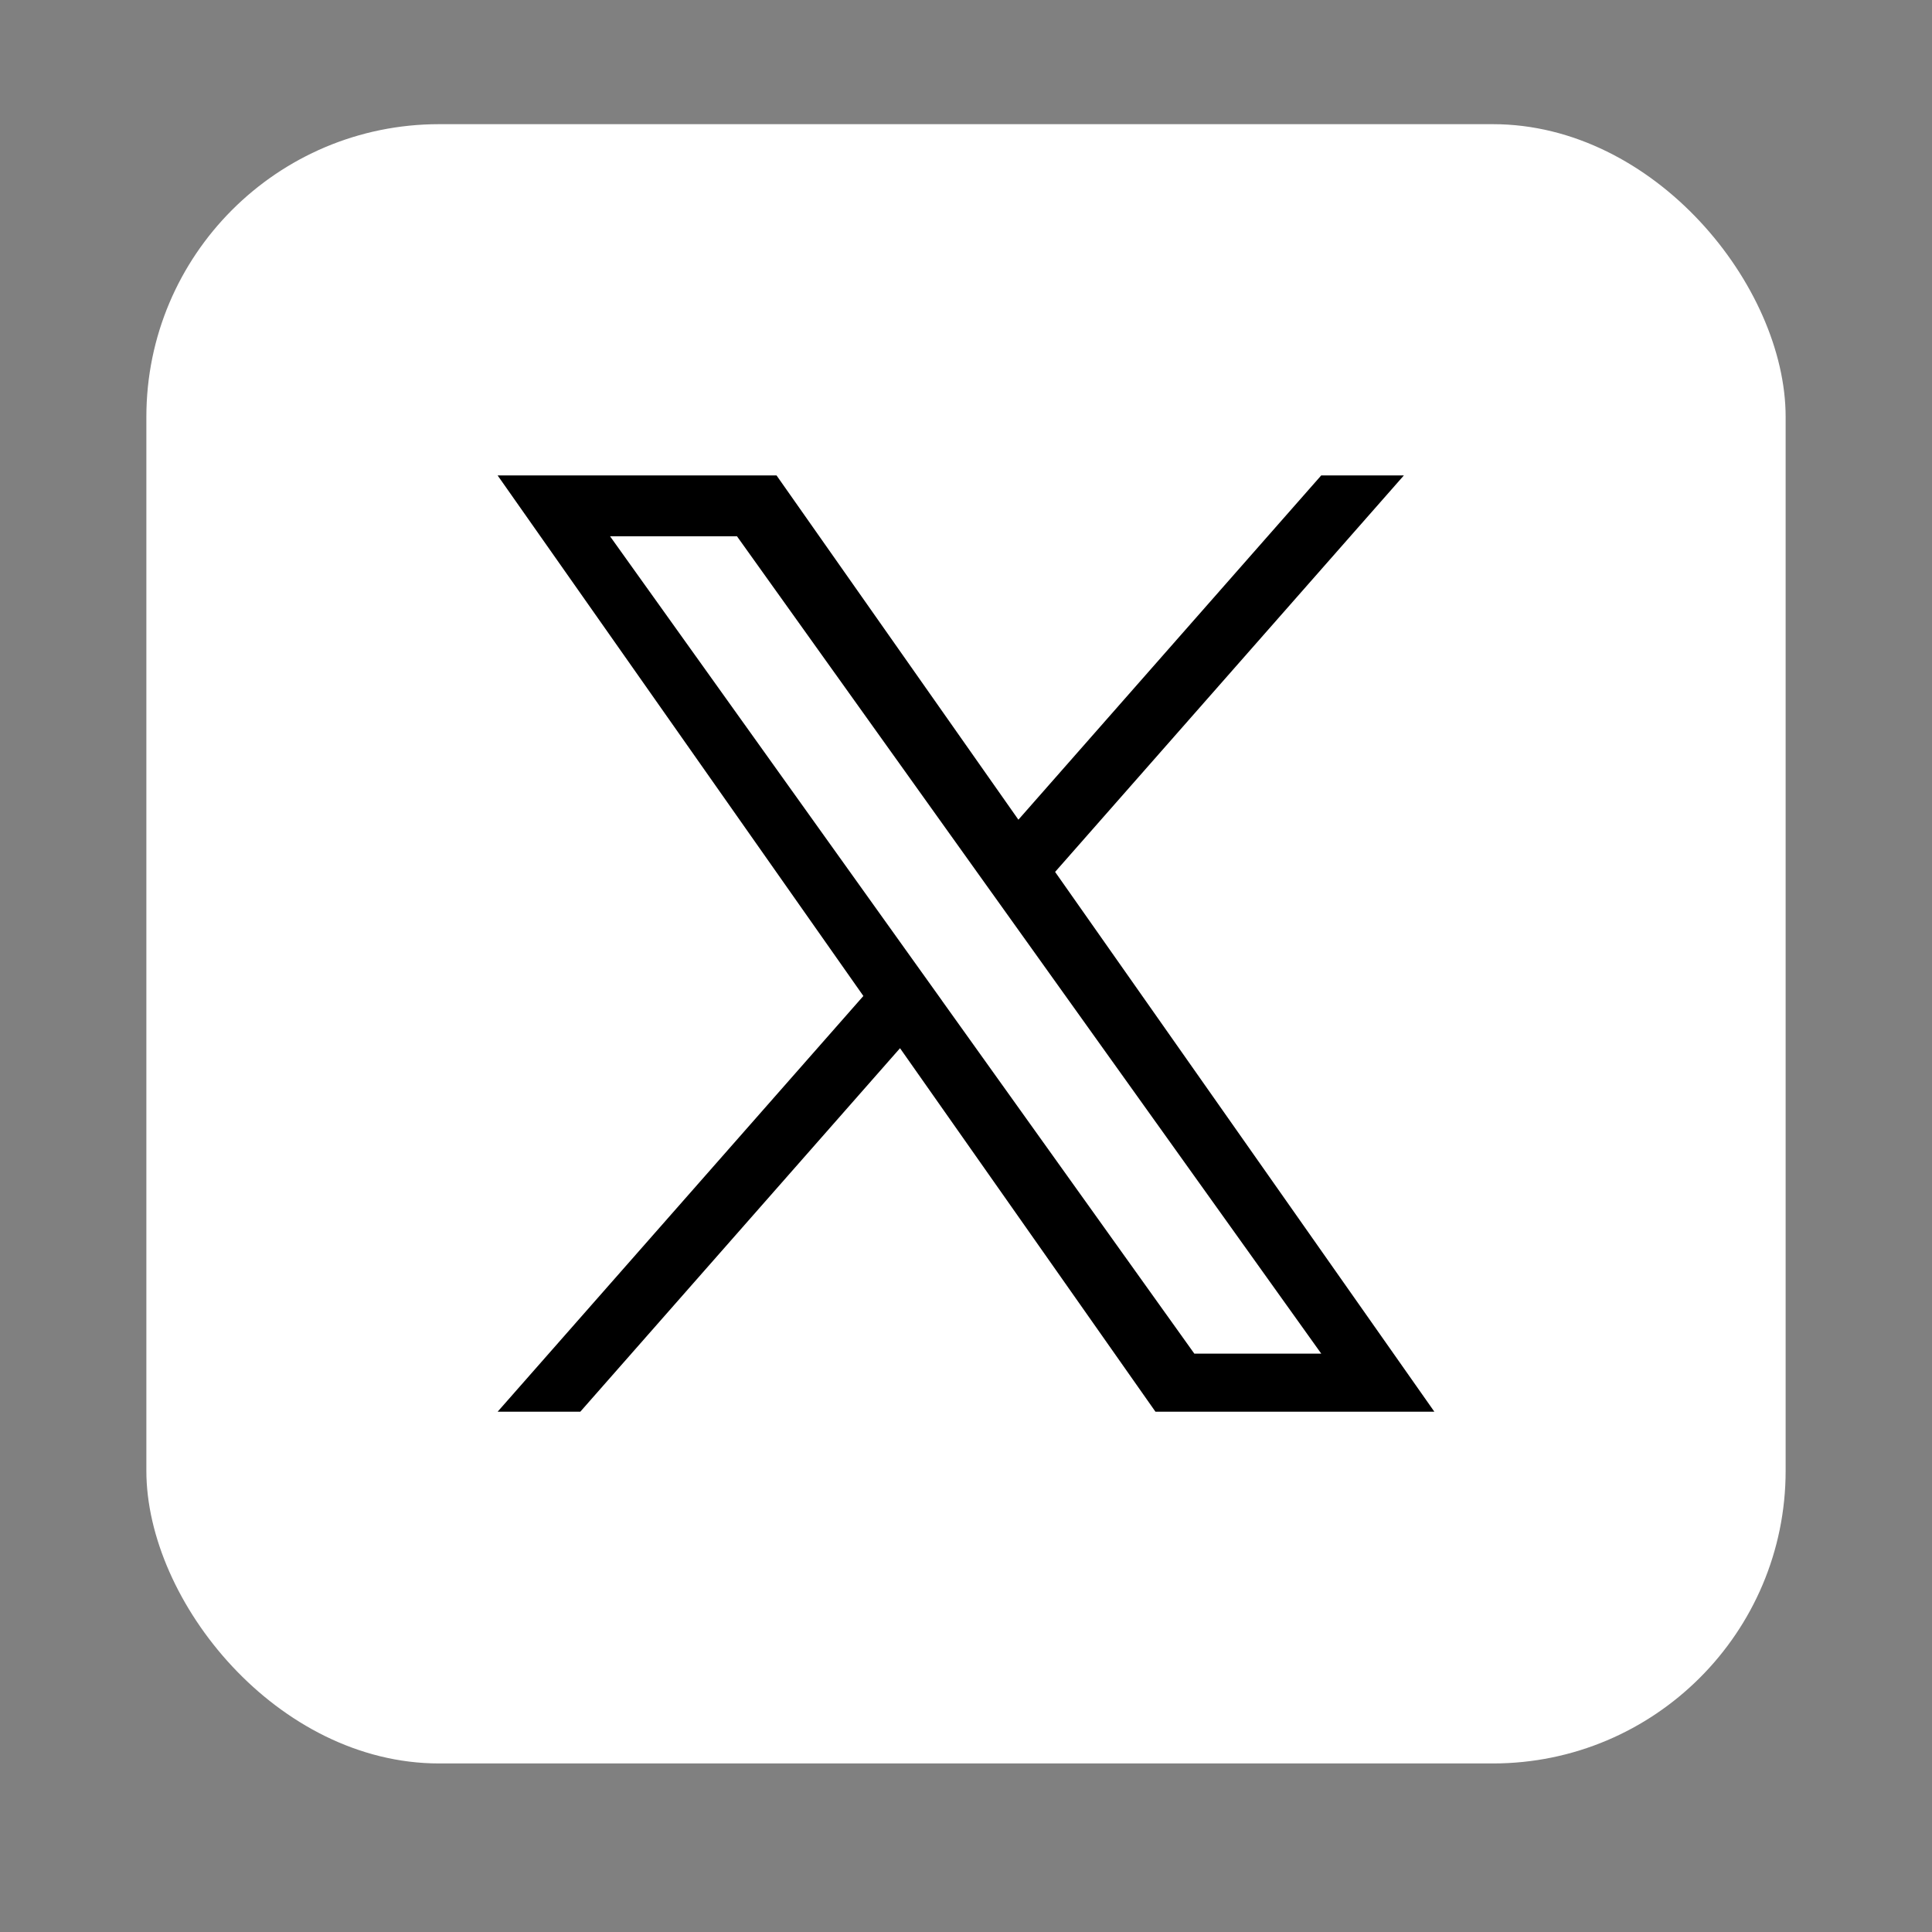
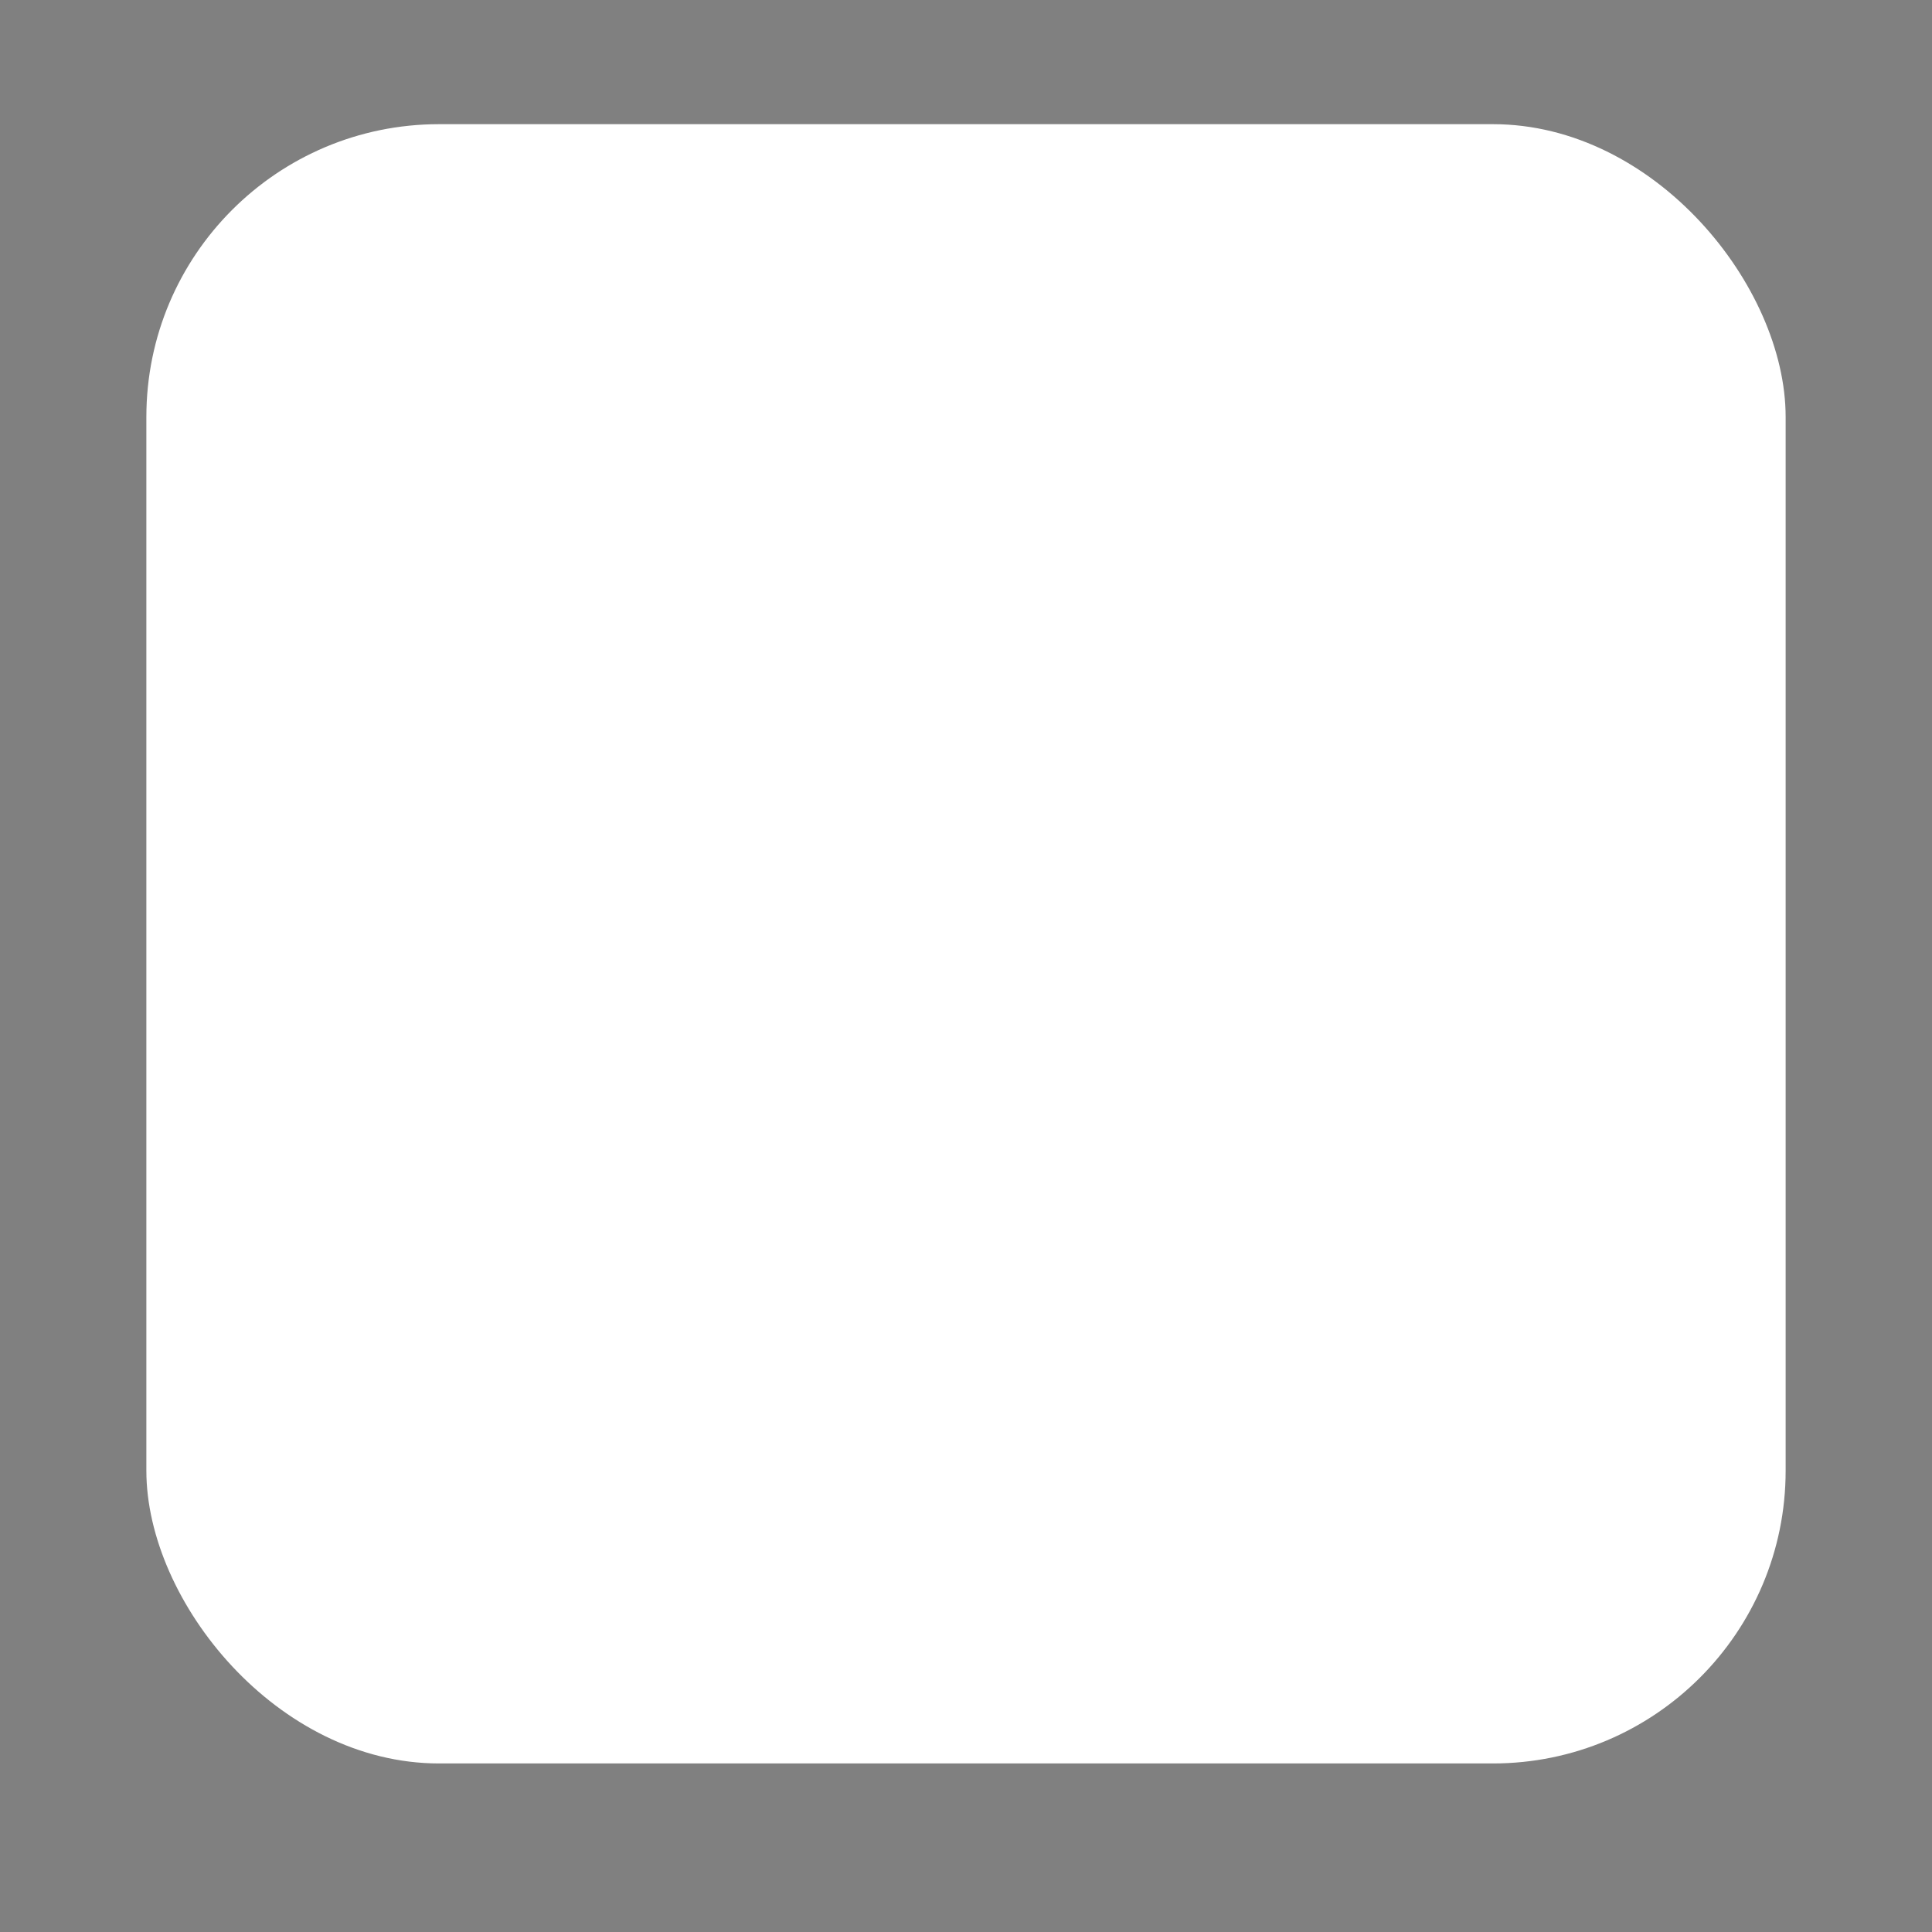
<svg xmlns="http://www.w3.org/2000/svg" width="33" height="33" viewBox="0 0 33 33" fill="none">
  <rect x="0" y="0" width="33" height="33" fill="#808080" stroke="none" />
  <rect x="2.5" y="2.121" width="28" height="28" rx="5" fill="white" />
  <g clip-path="url(#clip0_12128_1113)">
-     <path d="M18.022 14.893L23.979 8.121H22.567L17.395 14.001L13.264 8.121H8.5L14.747 17.012L8.5 24.113H9.912L15.373 17.904L19.736 24.113H24.5L18.022 14.893H18.022ZM16.089 17.09L15.456 16.205L10.42 9.16H12.588L16.652 14.846L17.285 15.731L22.568 23.121H20.4L16.089 17.091V17.09Z" fill="black" />
-   </g>
+     </g>
  <defs>
    <clipPath id="clip0_12128_1113">
-       <rect width="16" height="16" fill="white" transform="translate(8.5 8.121)" />
-     </clipPath>
+       </clipPath>
  </defs>
</svg>